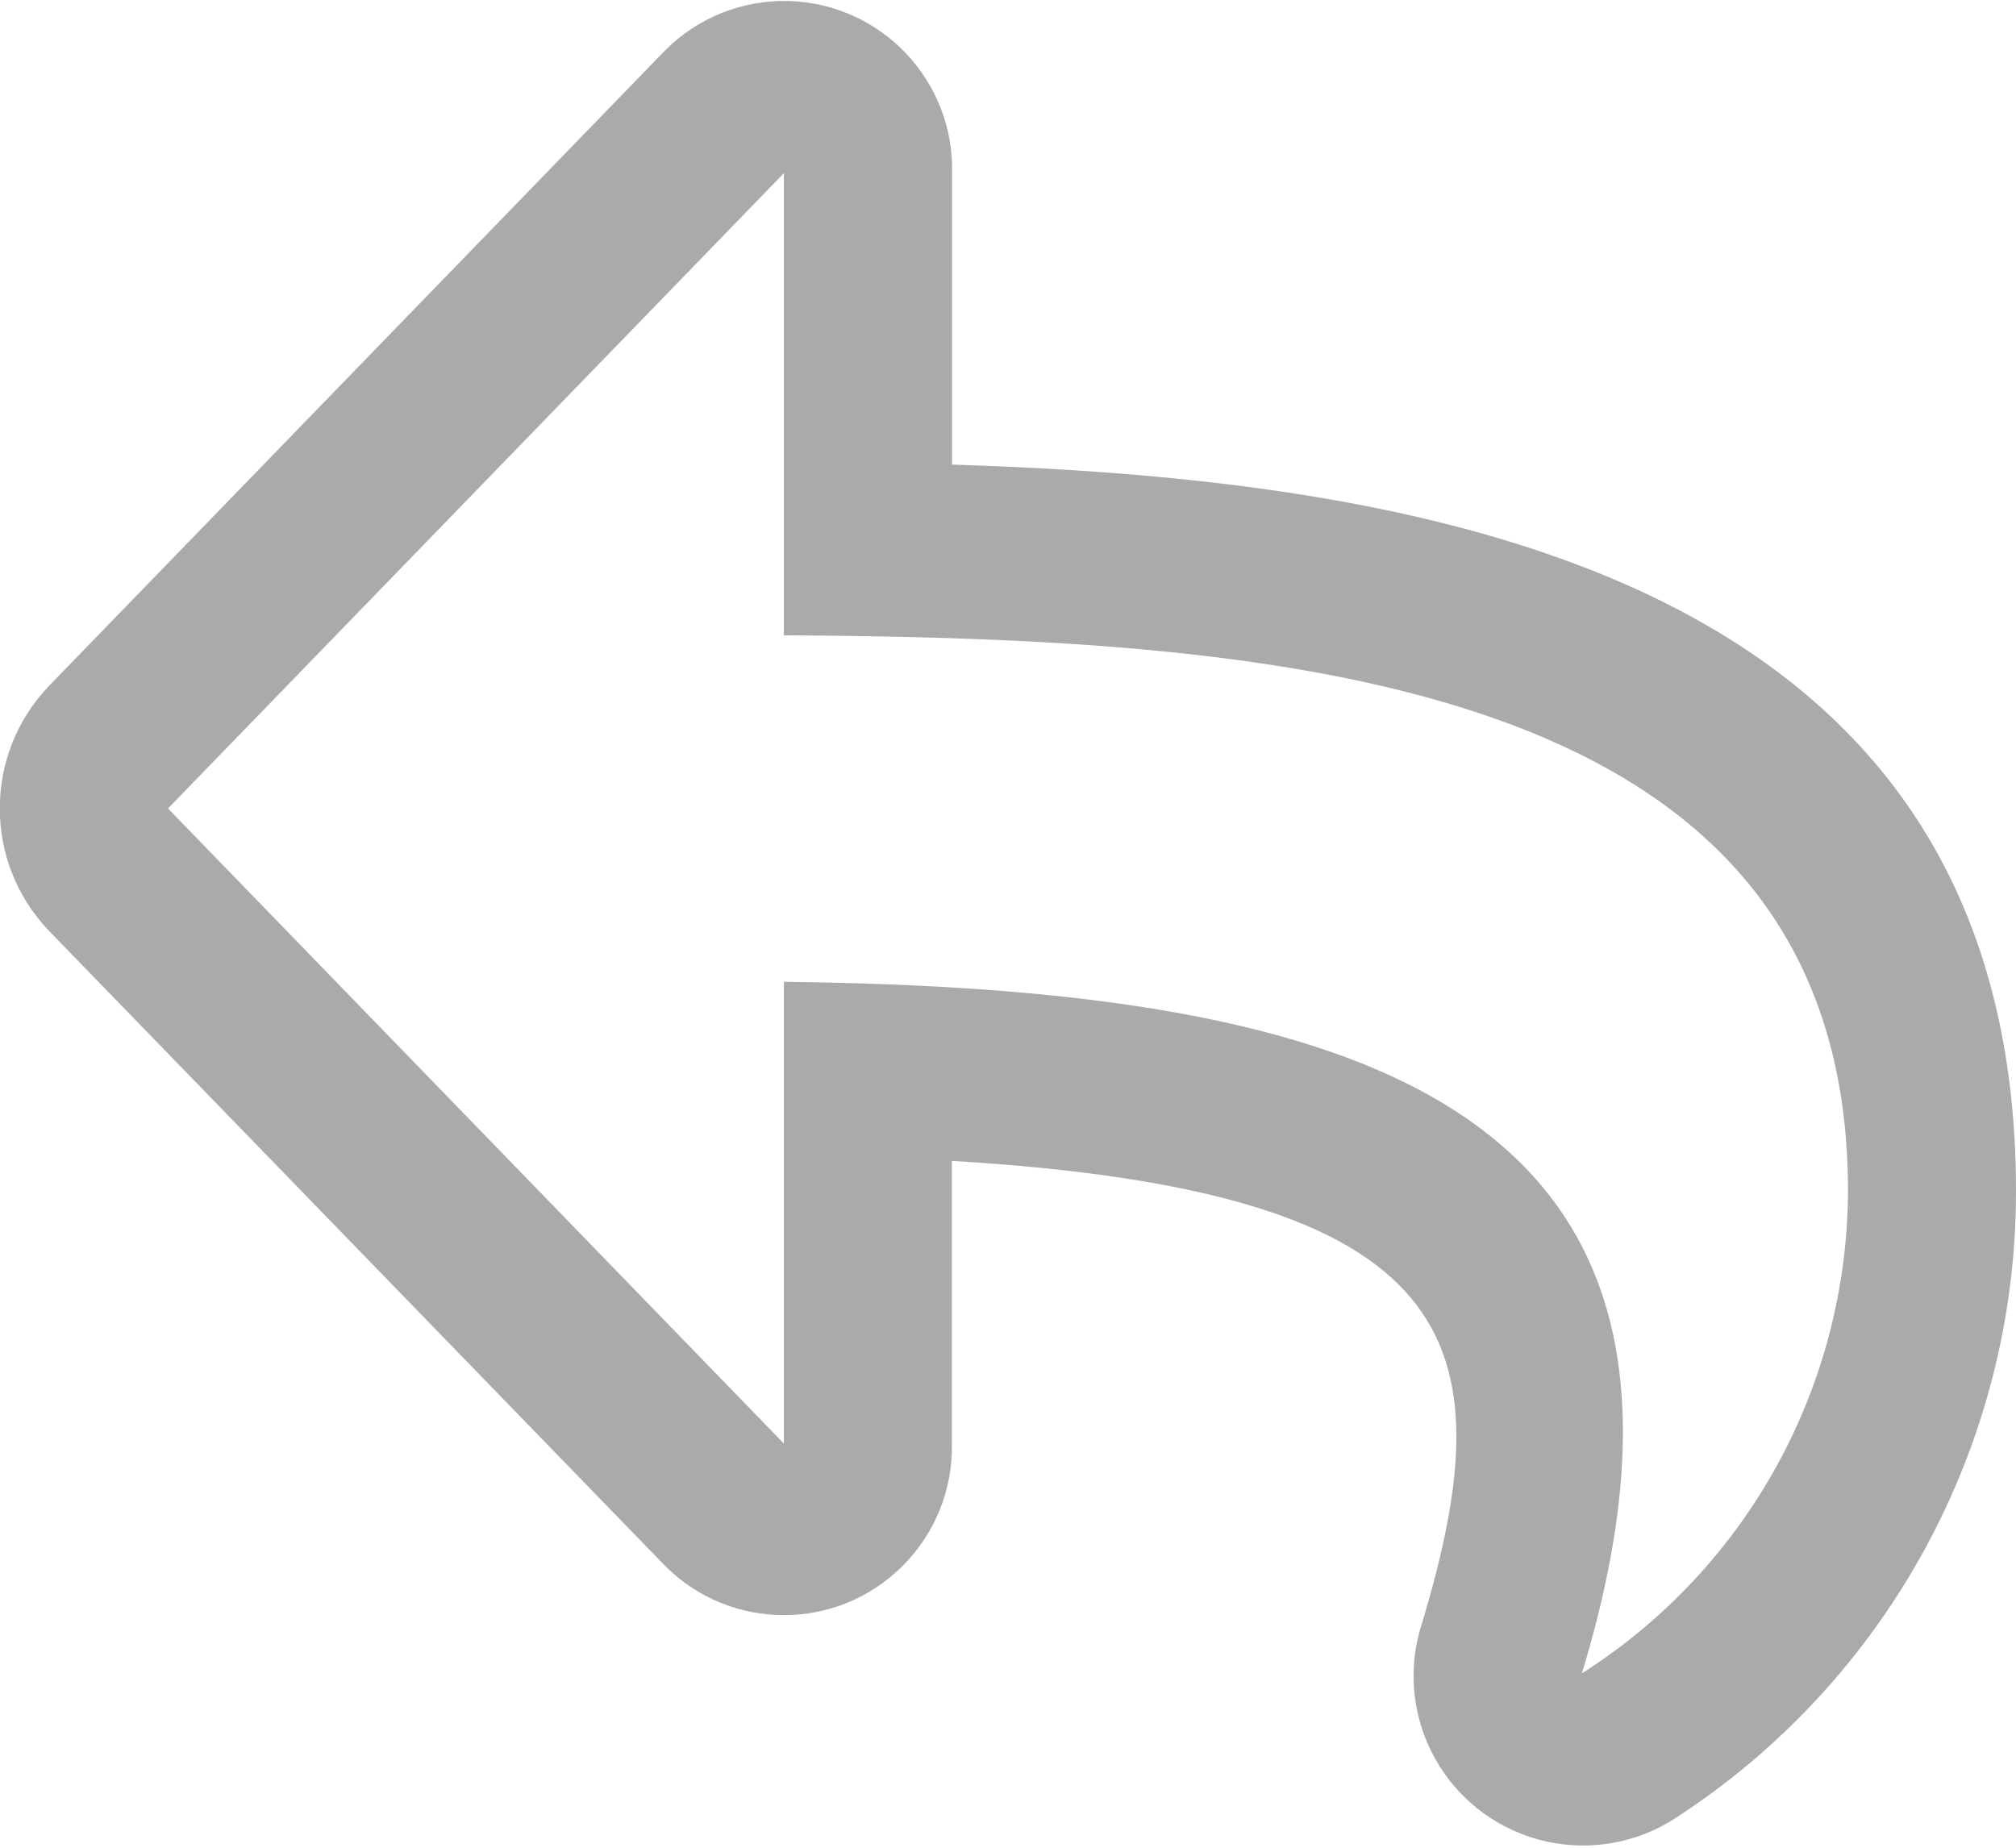
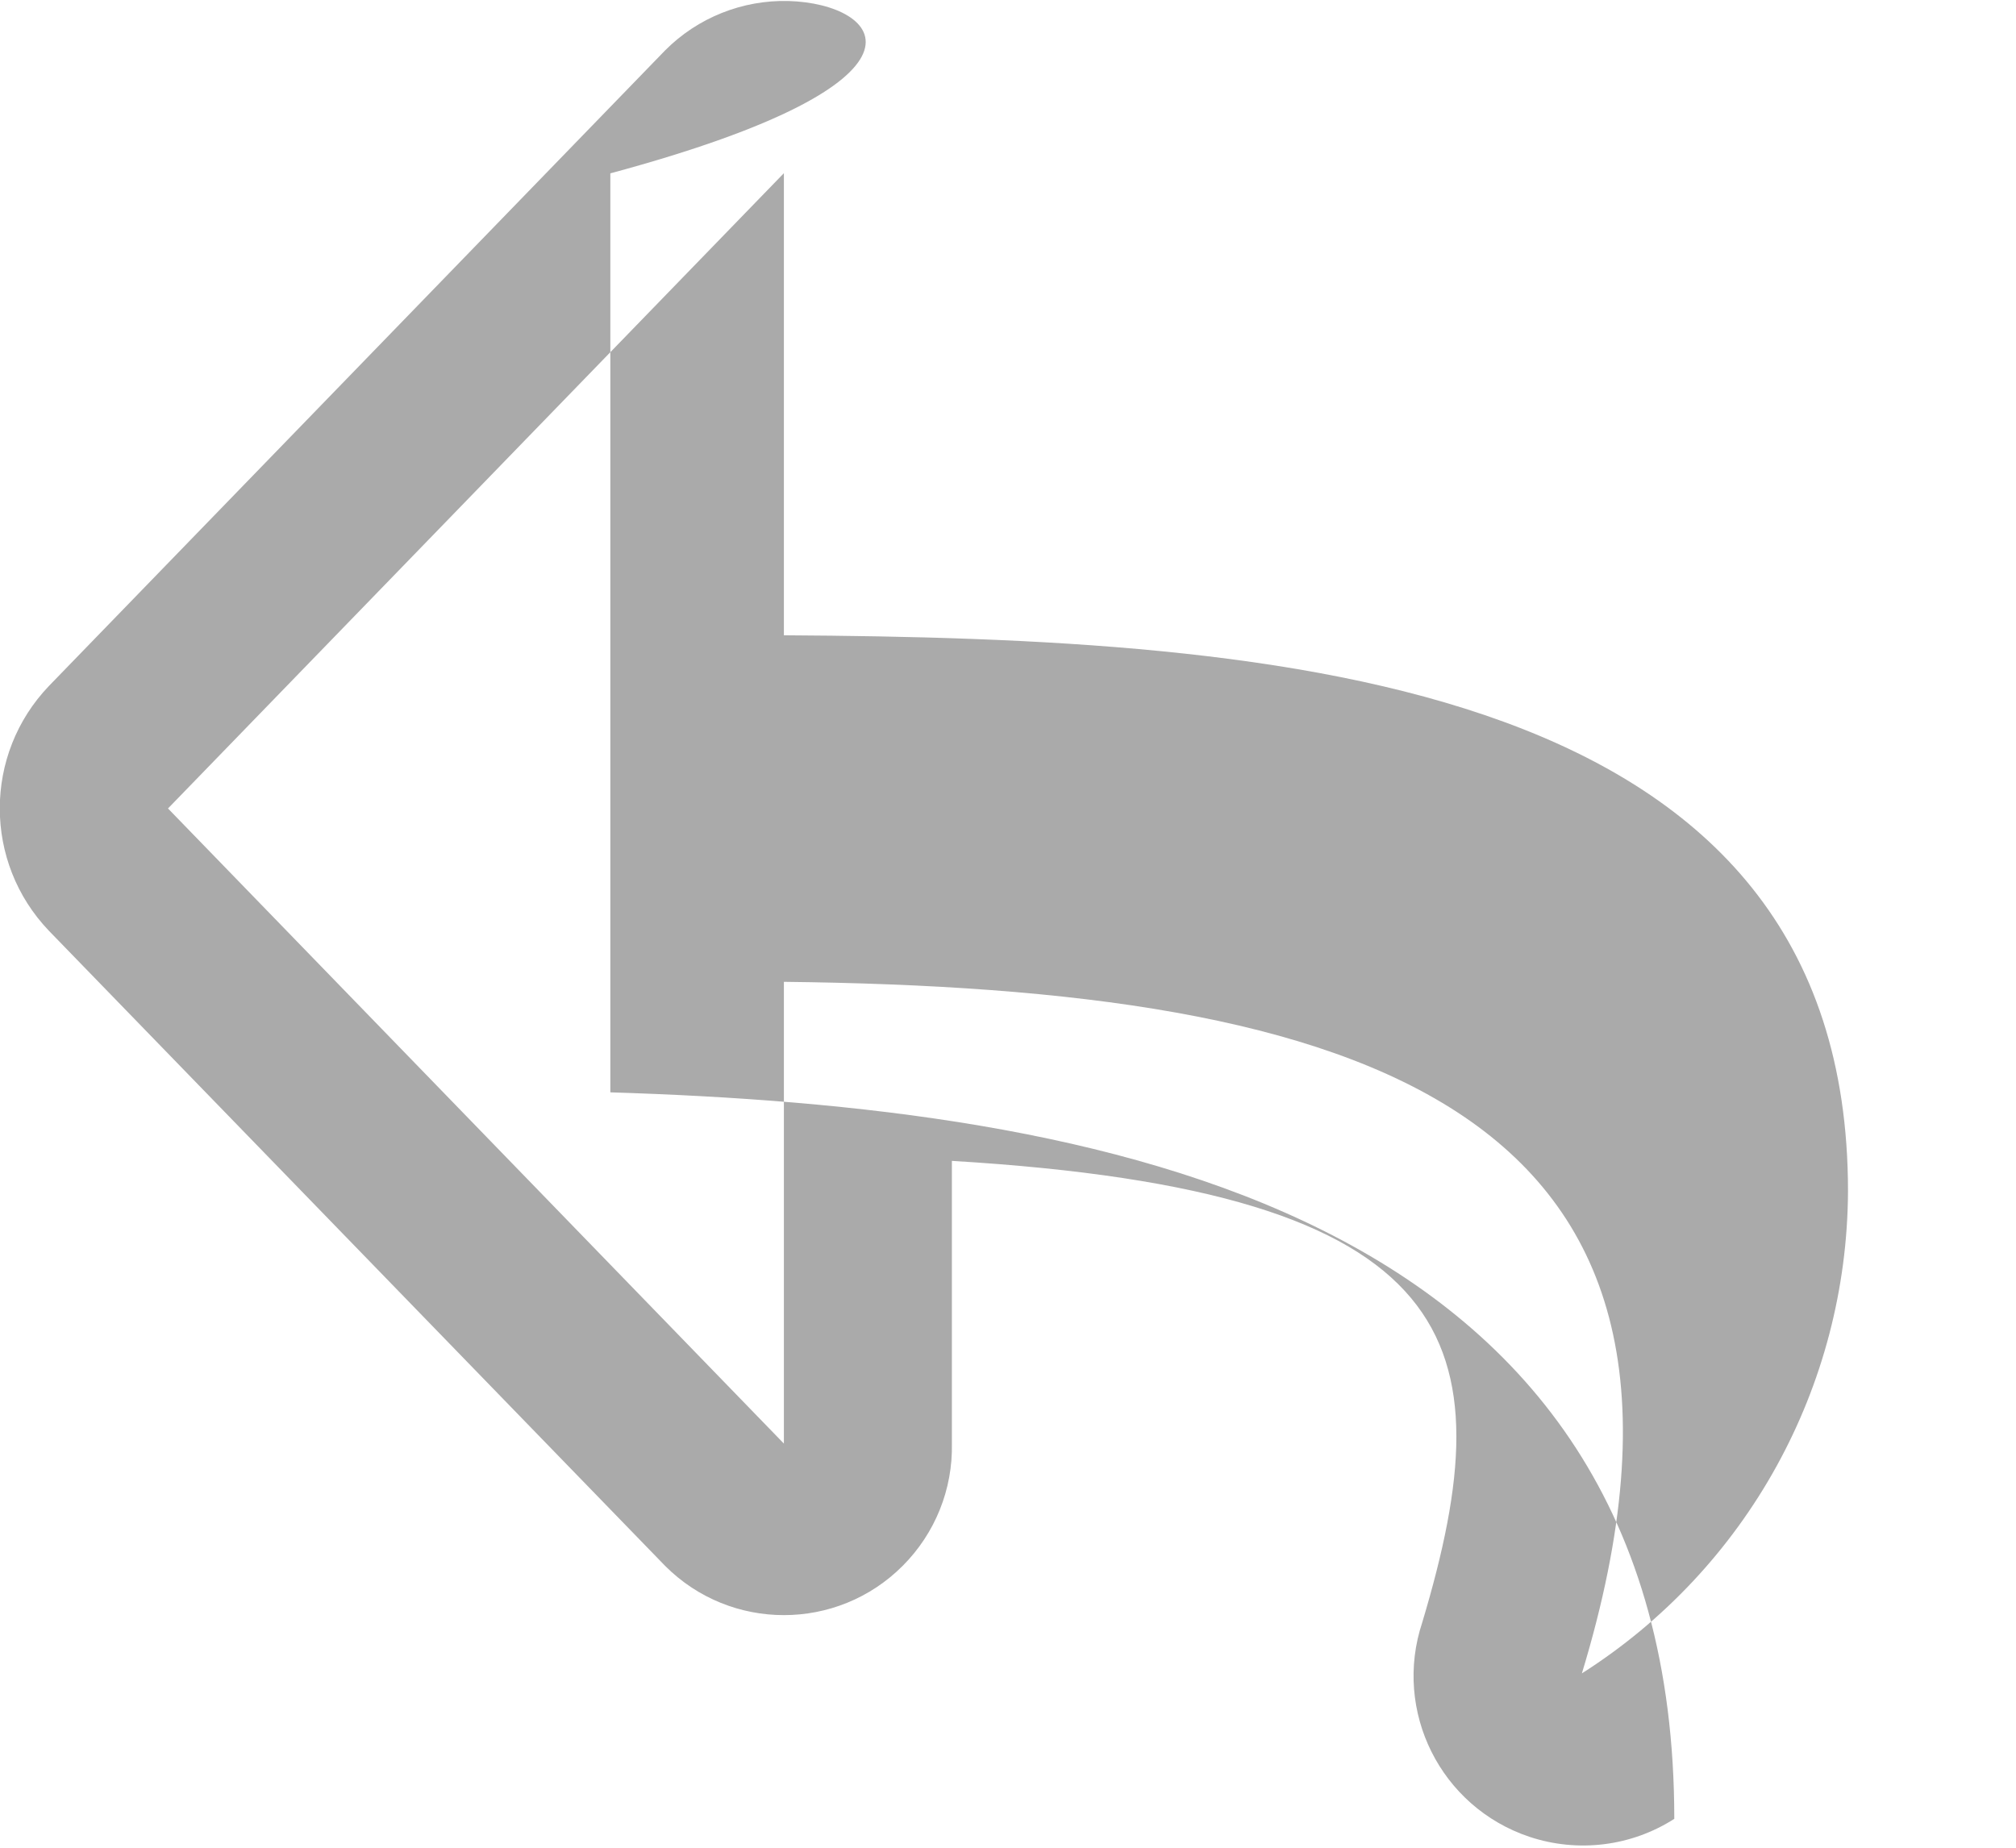
<svg xmlns="http://www.w3.org/2000/svg" version="1.1" id="レイヤー_1" x="0px" y="0px" width="12px" height="11px" viewBox="0 0 12 11" enable-background="new 0 0 12 11" xml:space="preserve">
-   <path id="reply-regular" fill="#AAAAAA" d="M0.292,5.542l3.667,3.78c0.39,0.391,1.024,0.391,1.414,0  c0.193-0.193,0.299-0.456,0.293-0.729V6.911c3.054,0.183,3.3,1.078,2.8,2.747c-0.176,0.529,0.109,1.1,0.638,1.277  c0.289,0.096,0.606,0.057,0.862-0.107c1.269-0.819,2.035-2.227,2.034-3.737c0-3.66-3.459-4.236-6.333-4.325V1.032  C5.681,0.48,5.246,0.021,4.693,0.006C4.419-0.001,4.153,0.105,3.959,0.3L0.292,4.083C-0.099,4.491-0.099,5.134,0.292,5.542z   M1,4.813l3.666-3.782v2.751C7.649,3.8,11,4.035,11,7.091c-0.005,1.164-0.601,2.246-1.584,2.871c1.03-3.39-1.322-4.078-4.75-4.117  v2.749L1,4.813z" />
+   <path id="reply-regular" fill="#AAAAAA" d="M0.292,5.542l3.667,3.78c0.39,0.391,1.024,0.391,1.414,0  c0.193-0.193,0.299-0.456,0.293-0.729V6.911c3.054,0.183,3.3,1.078,2.8,2.747c-0.176,0.529,0.109,1.1,0.638,1.277  c0.289,0.096,0.606,0.057,0.862-0.107c0-3.66-3.459-4.236-6.333-4.325V1.032  C5.681,0.48,5.246,0.021,4.693,0.006C4.419-0.001,4.153,0.105,3.959,0.3L0.292,4.083C-0.099,4.491-0.099,5.134,0.292,5.542z   M1,4.813l3.666-3.782v2.751C7.649,3.8,11,4.035,11,7.091c-0.005,1.164-0.601,2.246-1.584,2.871c1.03-3.39-1.322-4.078-4.75-4.117  v2.749L1,4.813z" />
</svg>